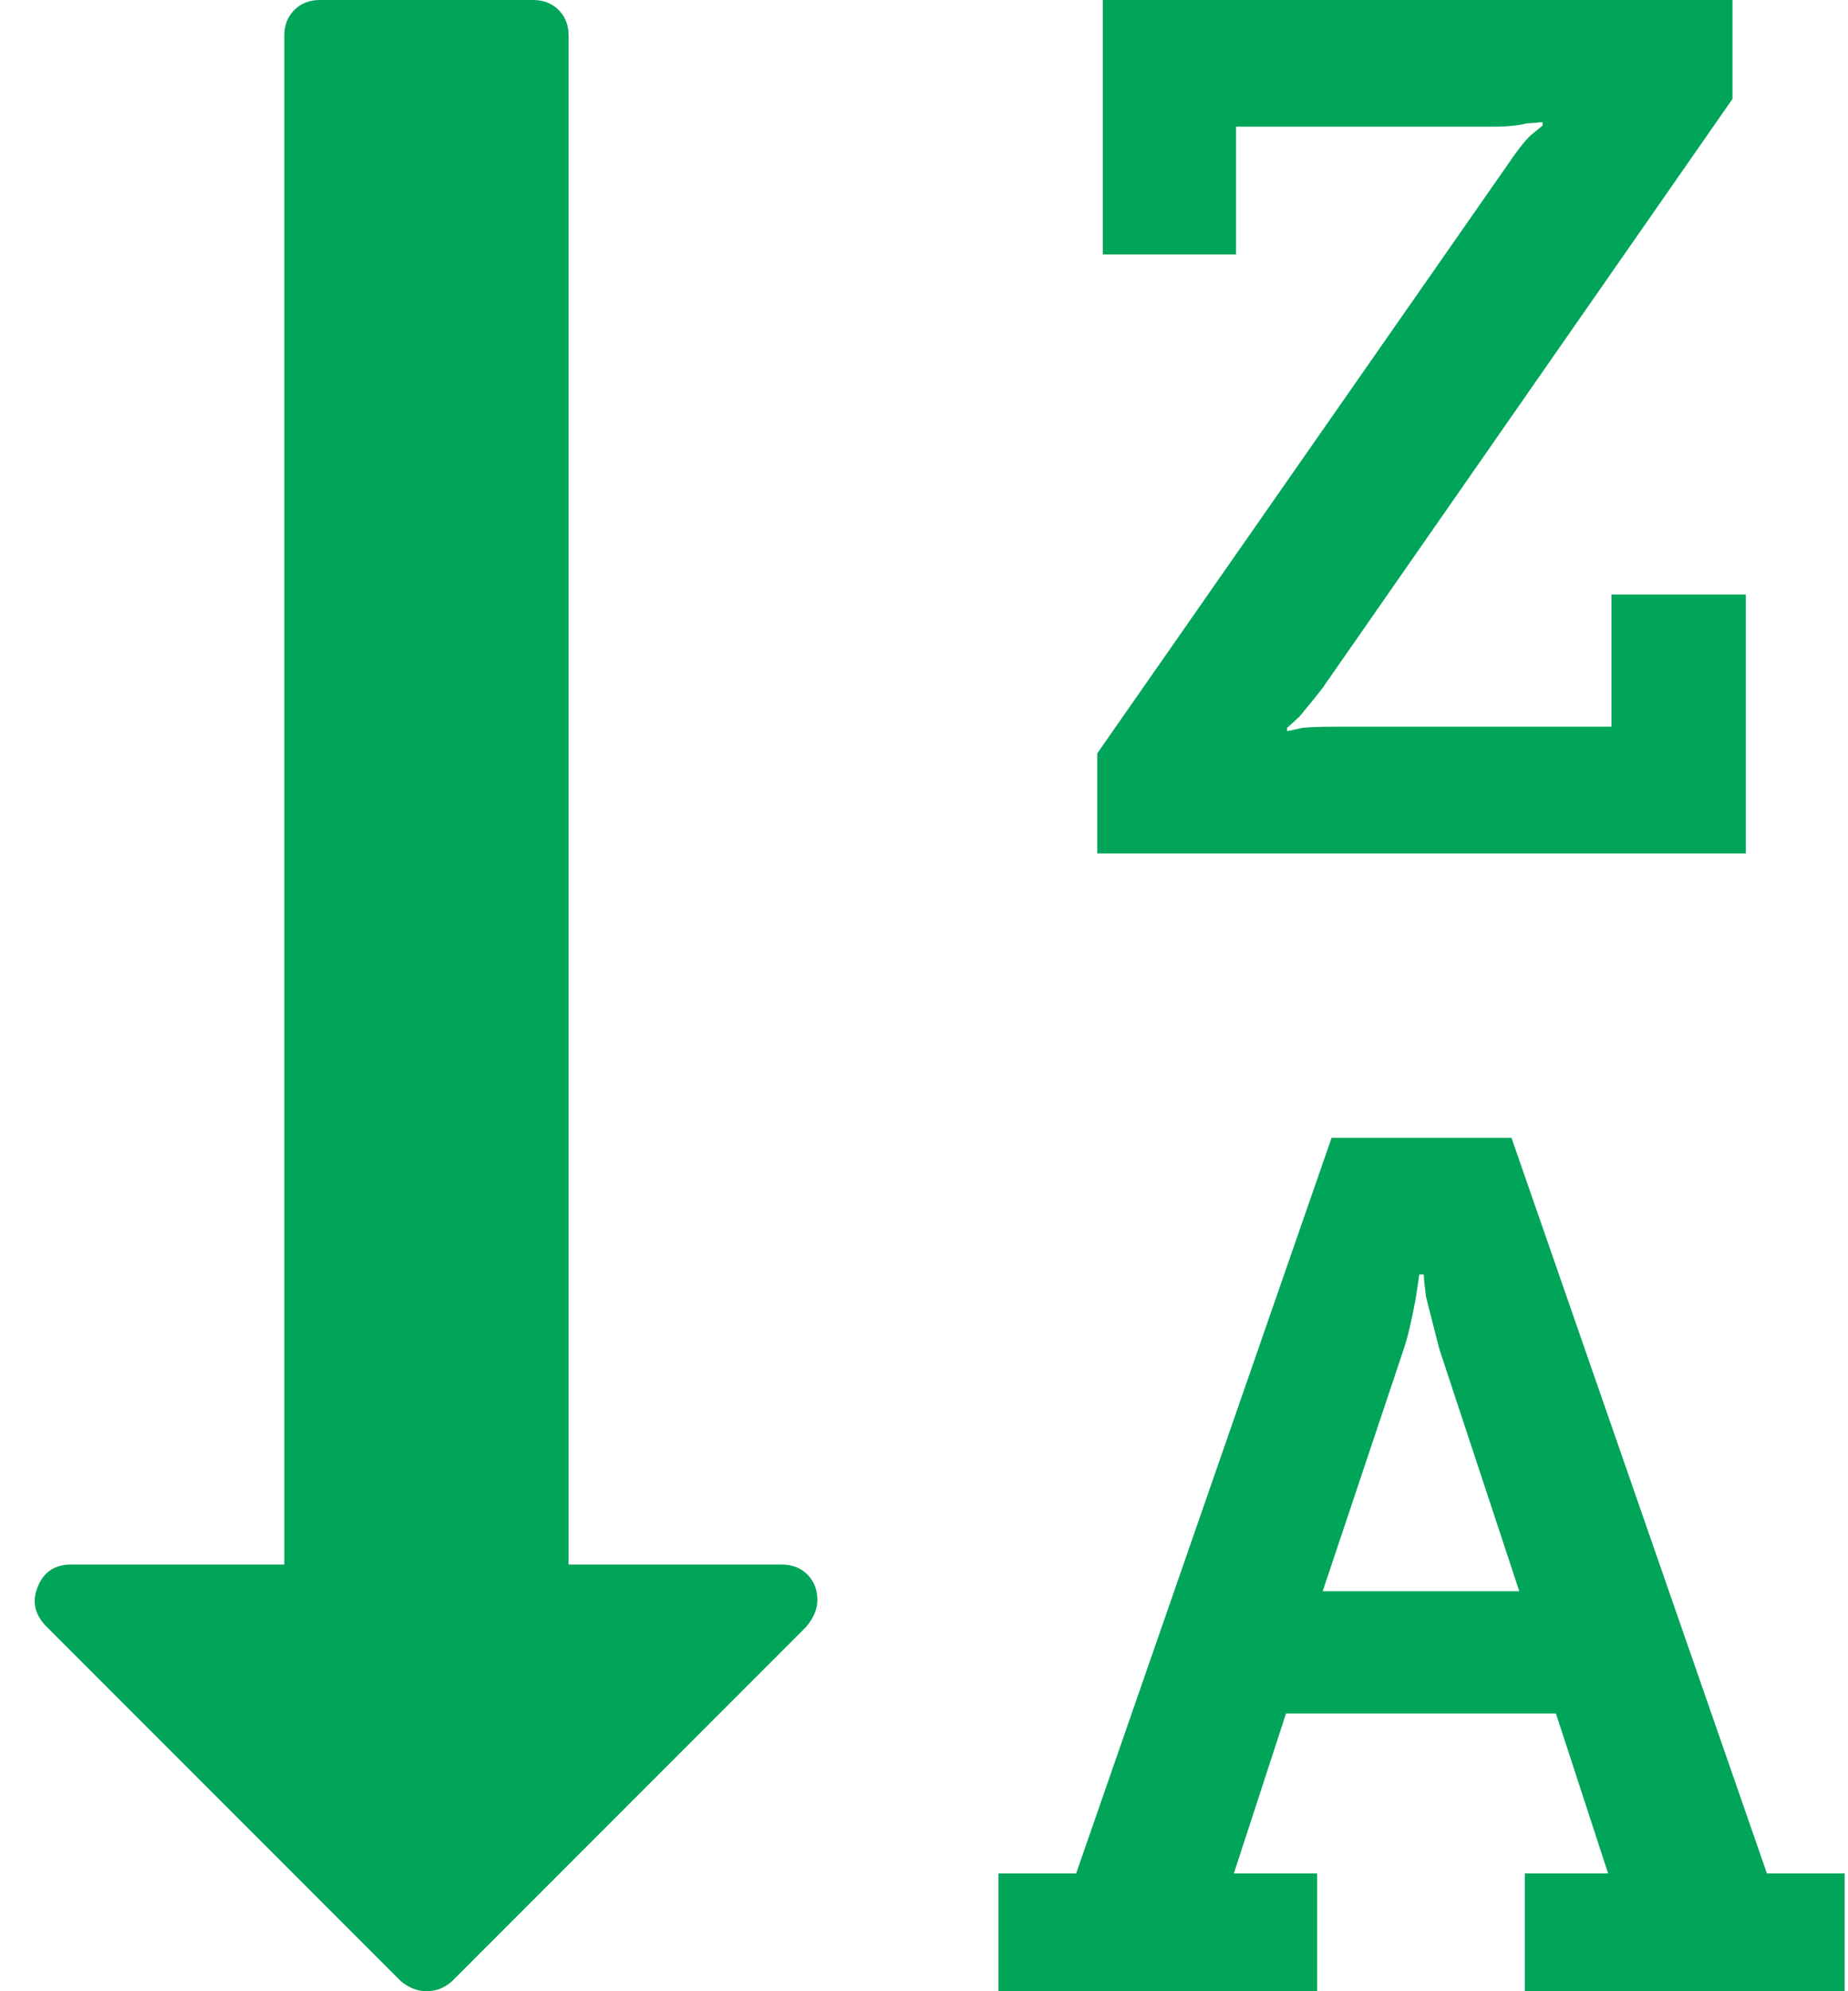
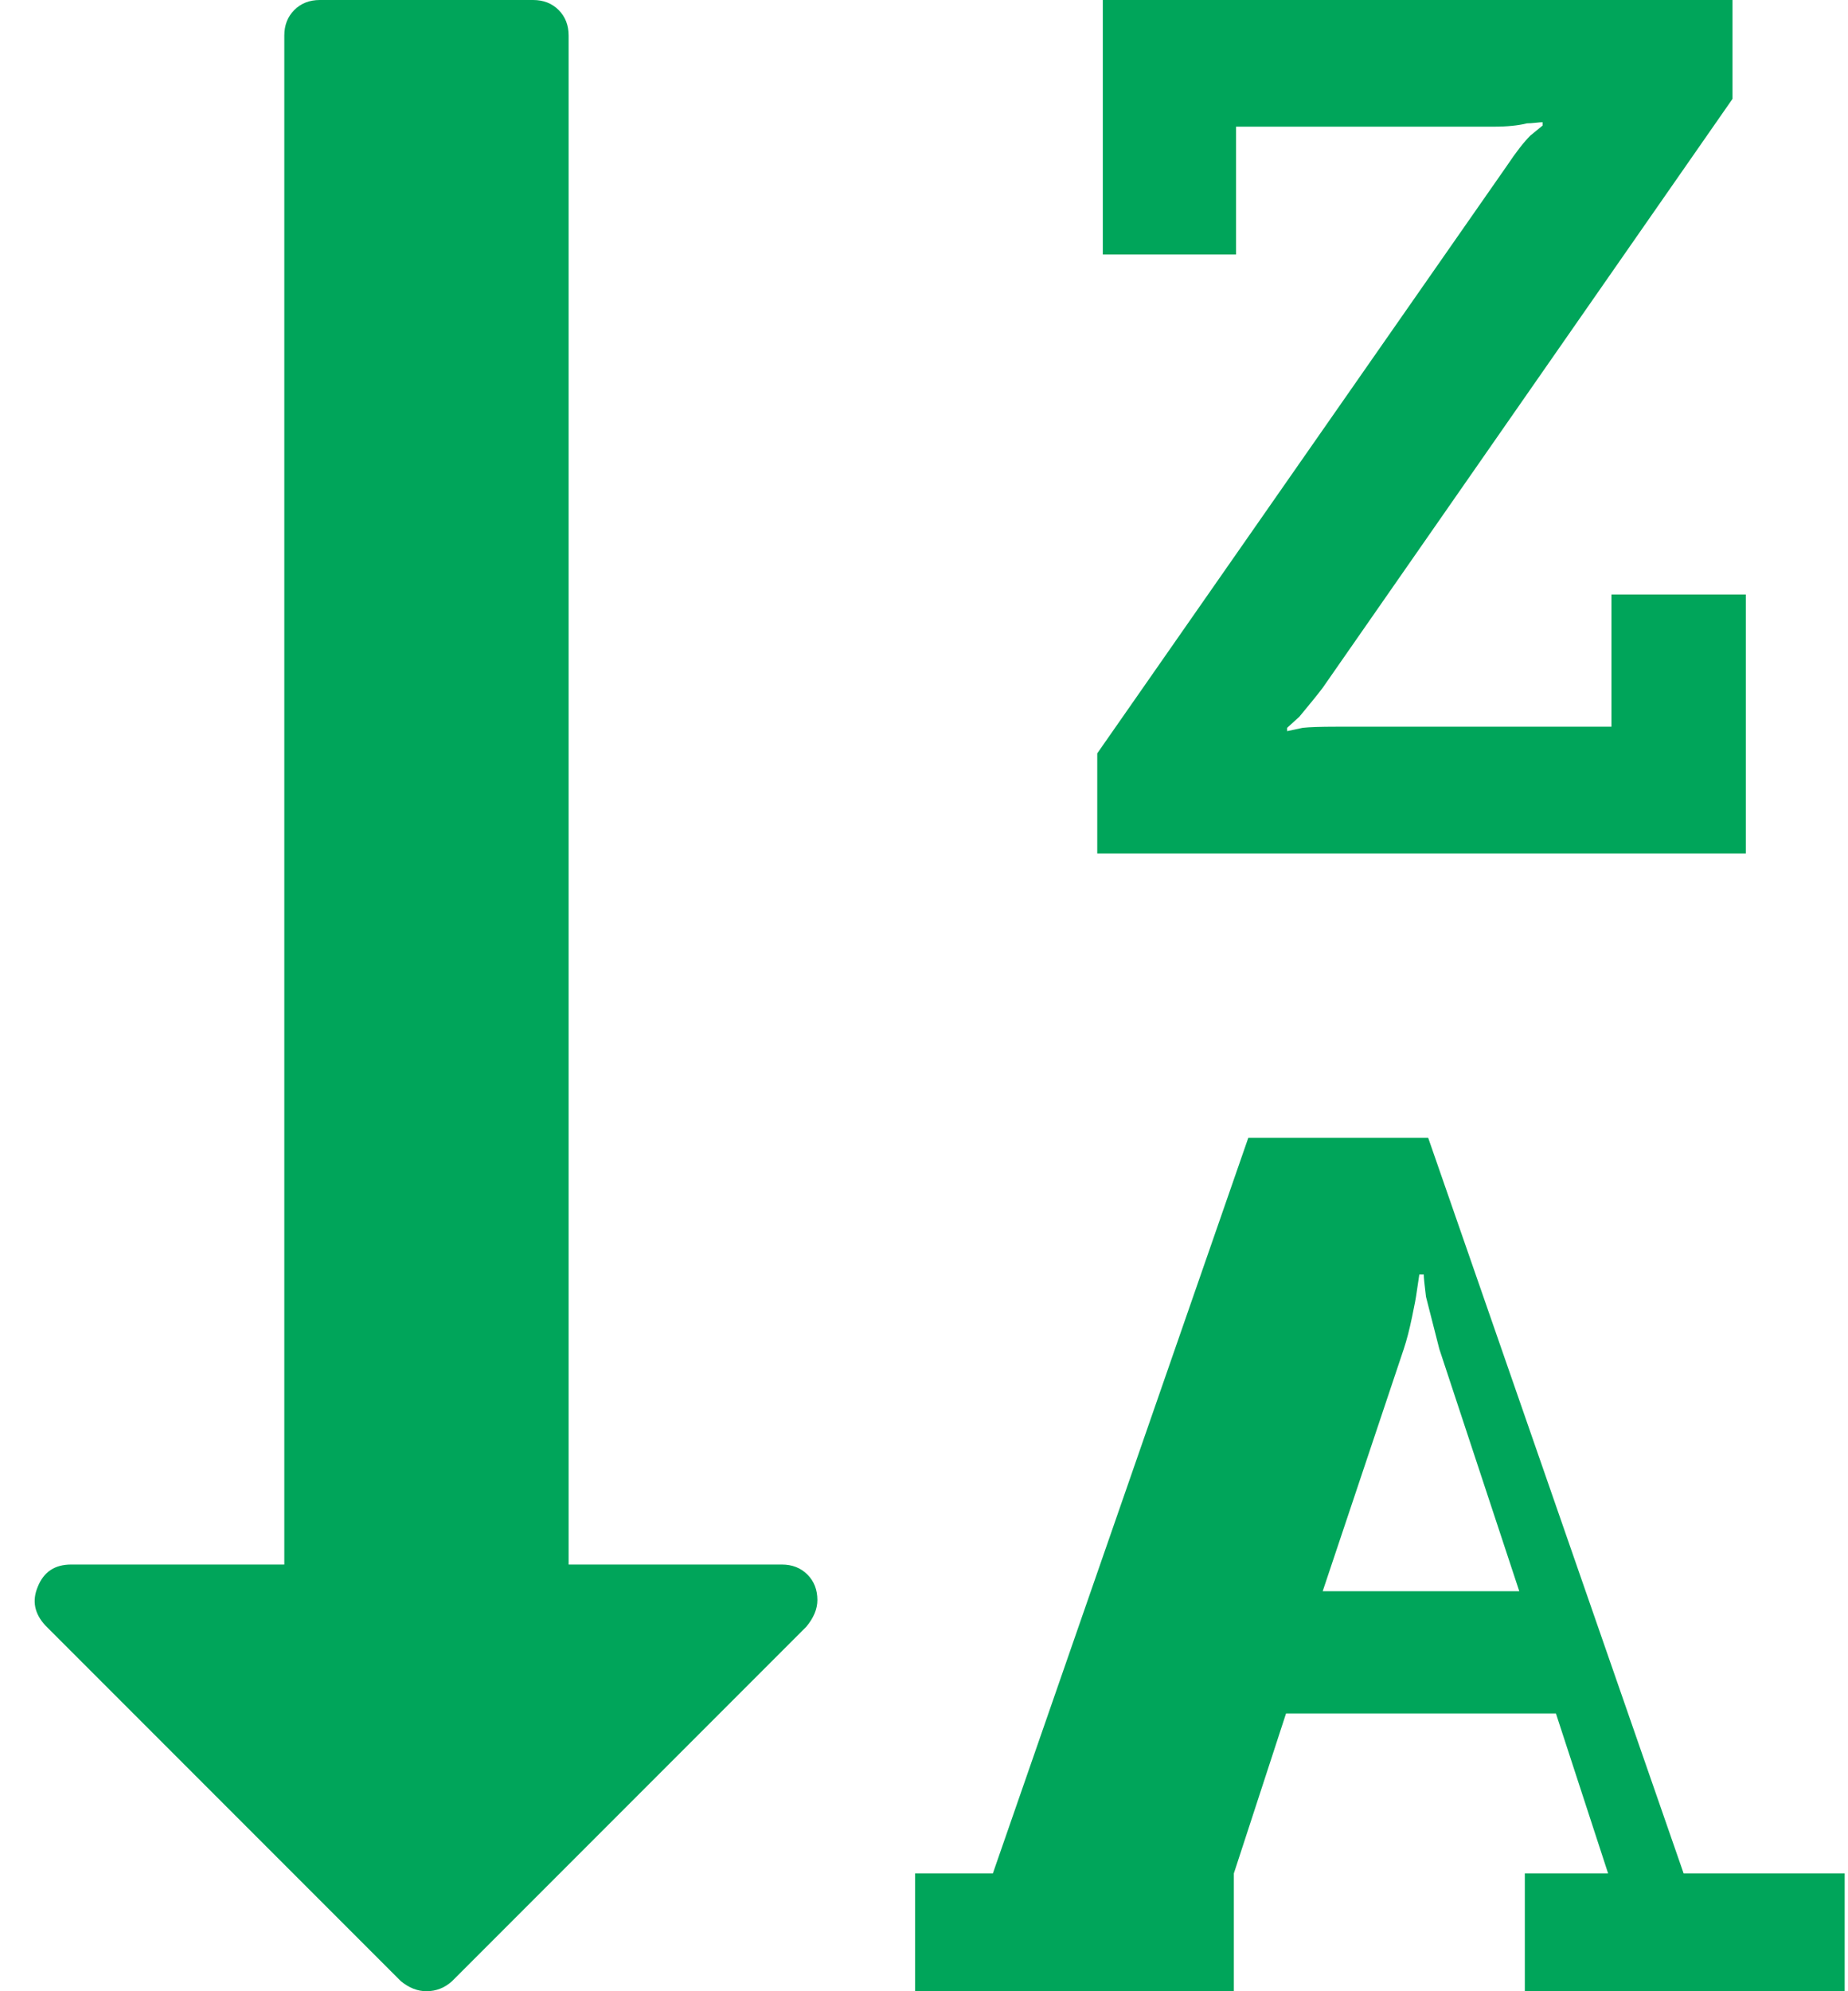
<svg xmlns="http://www.w3.org/2000/svg" width="100%" height="100%" viewBox="0 0 1664 1792">
-   <path fill="#00a55a" d="M1191 1432h177l-72-218-12-47q-2-16-2-20h-4l-3 20q0 1-3.5 18t-7.5 29zM736 1440q0 12-10 24l-319 319q-10 9-23 9-12 0-23-9l-320-320q-15-16-7-35 8-20 30-20h192v-1376q0-14 9-23t23-9h192q14 0 23 9t9 23v1376h192q14 0 23 9t9 23zM1661 1686v106h-288v-106h75l-47-144h-243l-47 144h75v106h-287v-106h70l230-662h162l230 662h70zM1572 535v233h-584v-90l369-529q12-18 21-27l11-9v-3q-2 0-6.5 0.5t-7.5 0.5q-12 3-30 3h-232v115h-120v-229h567v89l-369 530q-6 8-21 26l-11 10v3l14-3q9-1 30-1h248v-119h121z" />
+   <path fill="#00a55a" d="M1191 1432h177l-72-218-12-47q-2-16-2-20h-4l-3 20q0 1-3.5 18t-7.5 29zM736 1440q0 12-10 24l-319 319q-10 9-23 9-12 0-23-9l-320-320q-15-16-7-35 8-20 30-20h192v-1376q0-14 9-23t23-9h192q14 0 23 9t9 23v1376h192q14 0 23 9t9 23zM1661 1686v106h-288v-106h75l-47-144h-243l-47 144v106h-287v-106h70l230-662h162l230 662h70zM1572 535v233h-584v-90l369-529q12-18 21-27l11-9v-3q-2 0-6.5 0.5t-7.5 0.5q-12 3-30 3h-232v115h-120v-229h567v89l-369 530q-6 8-21 26l-11 10v3l14-3q9-1 30-1h248v-119h121z" />
</svg>